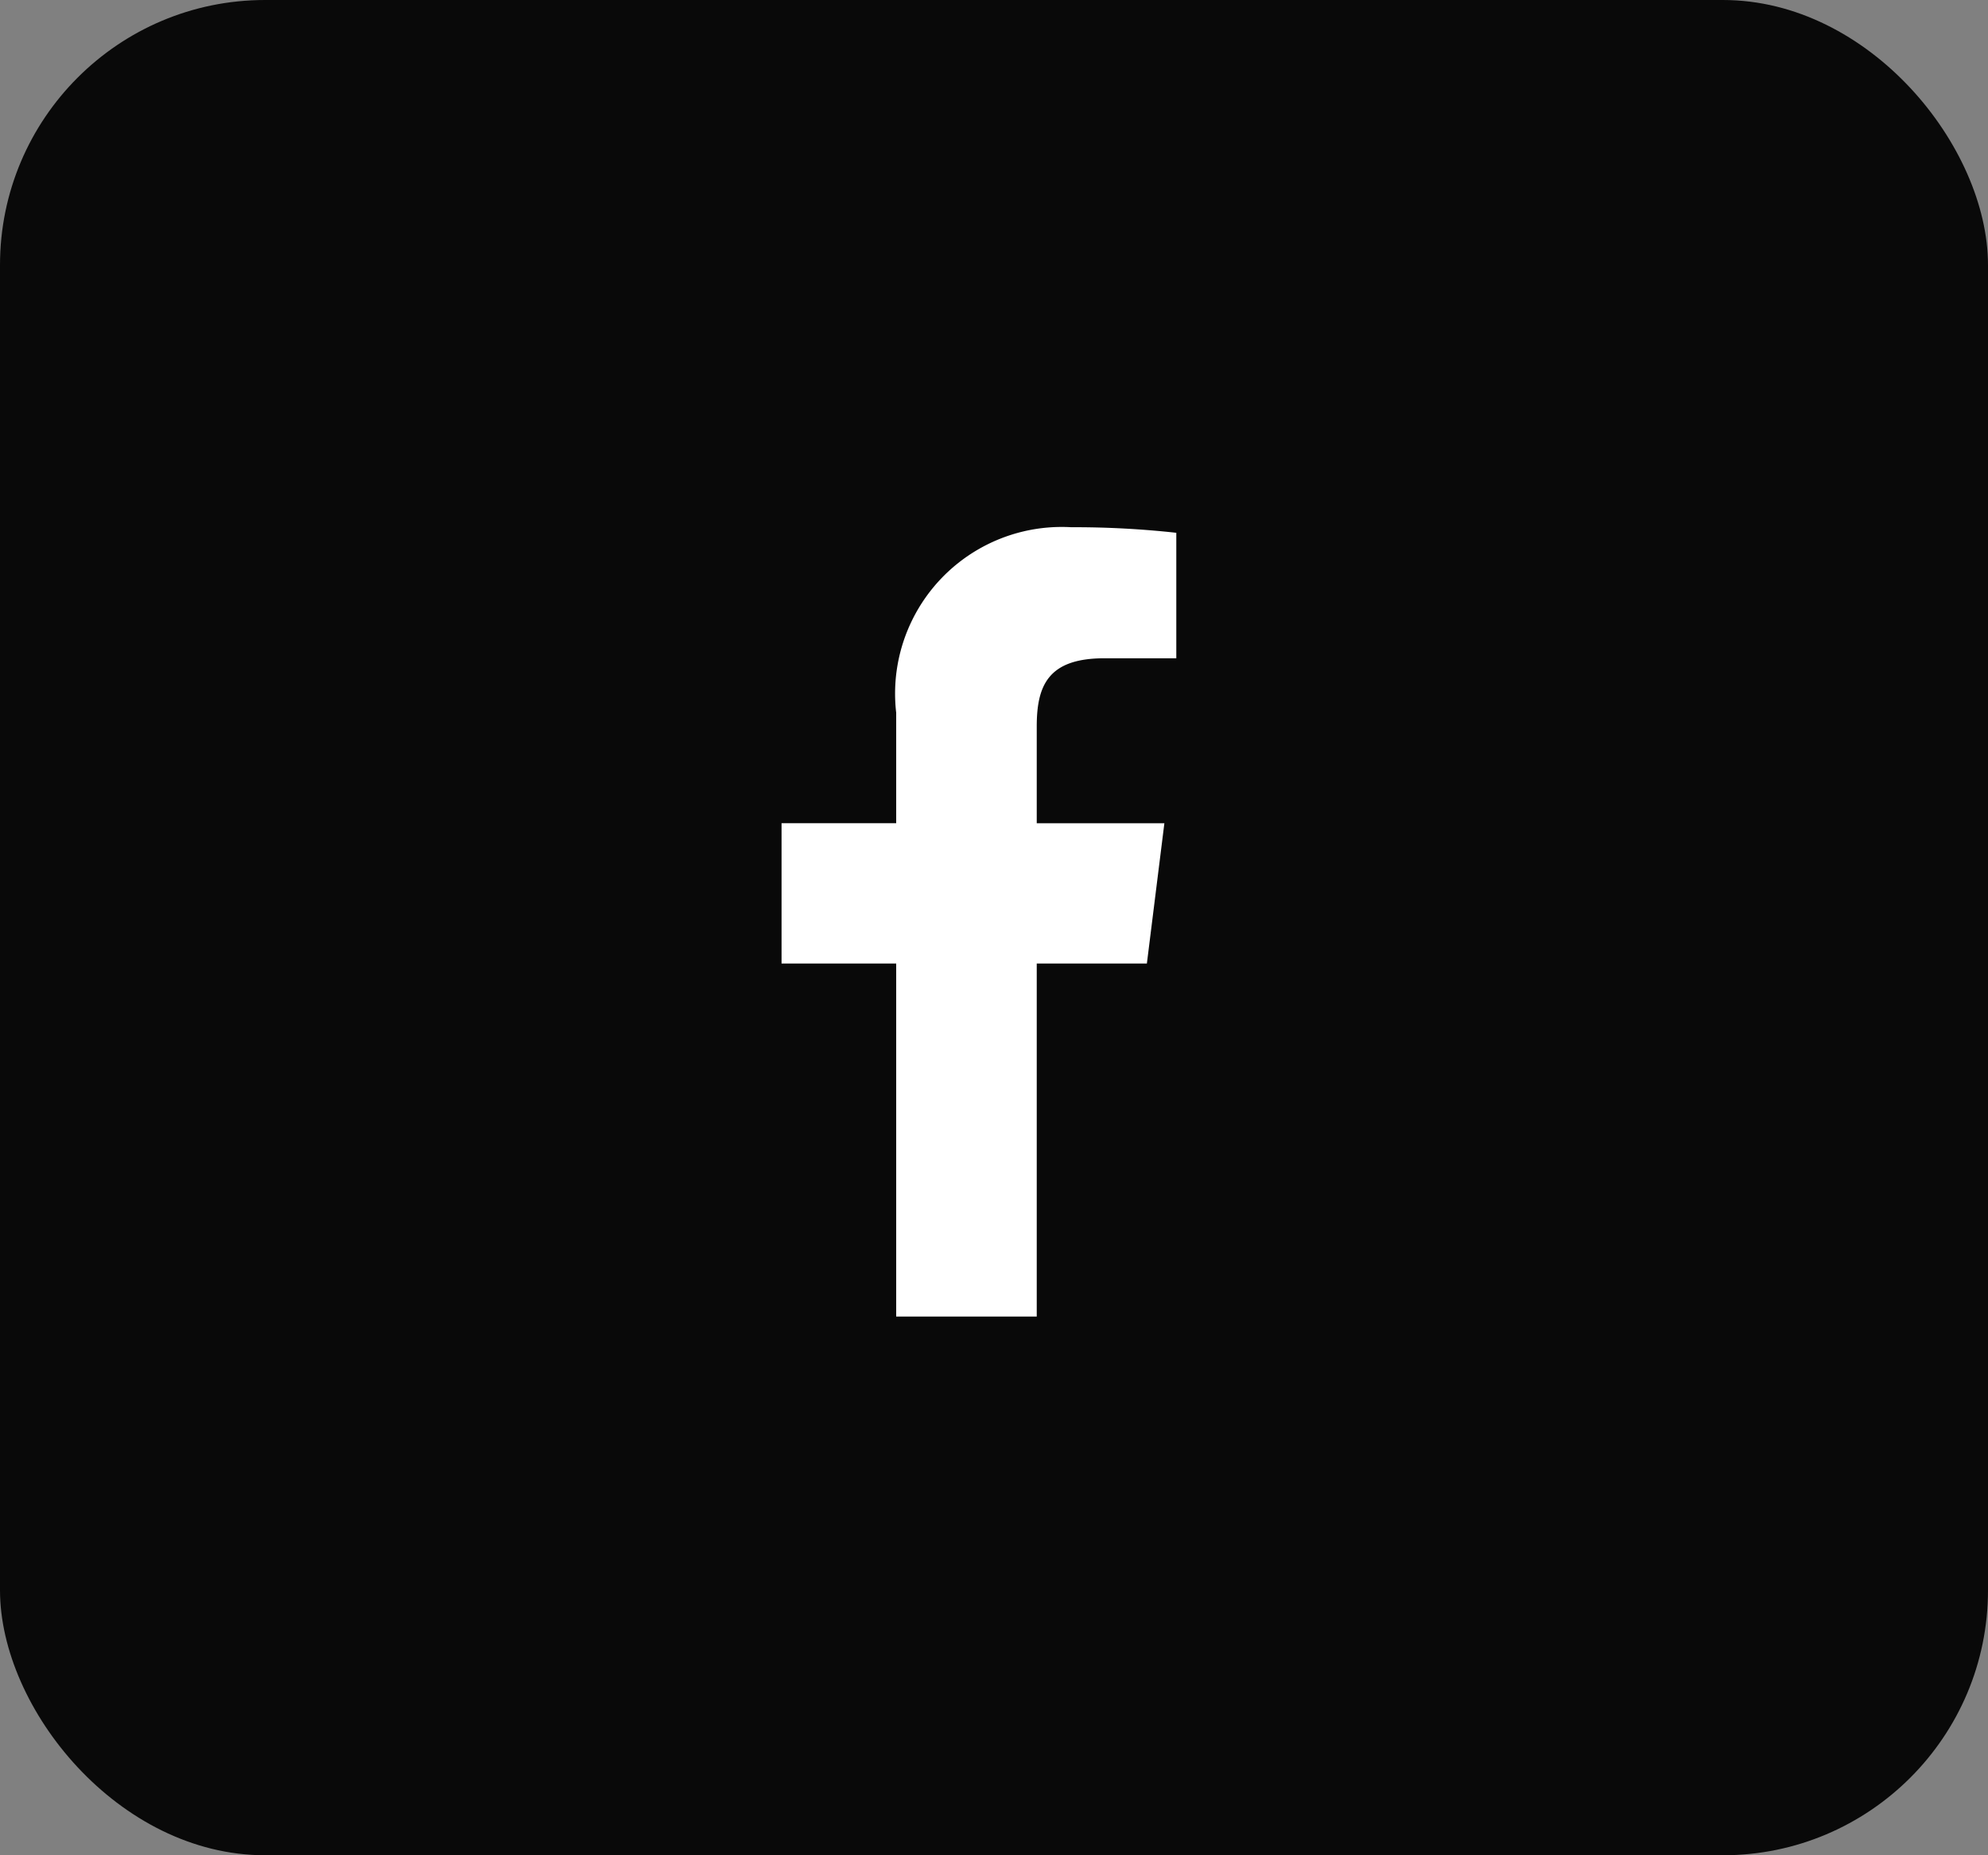
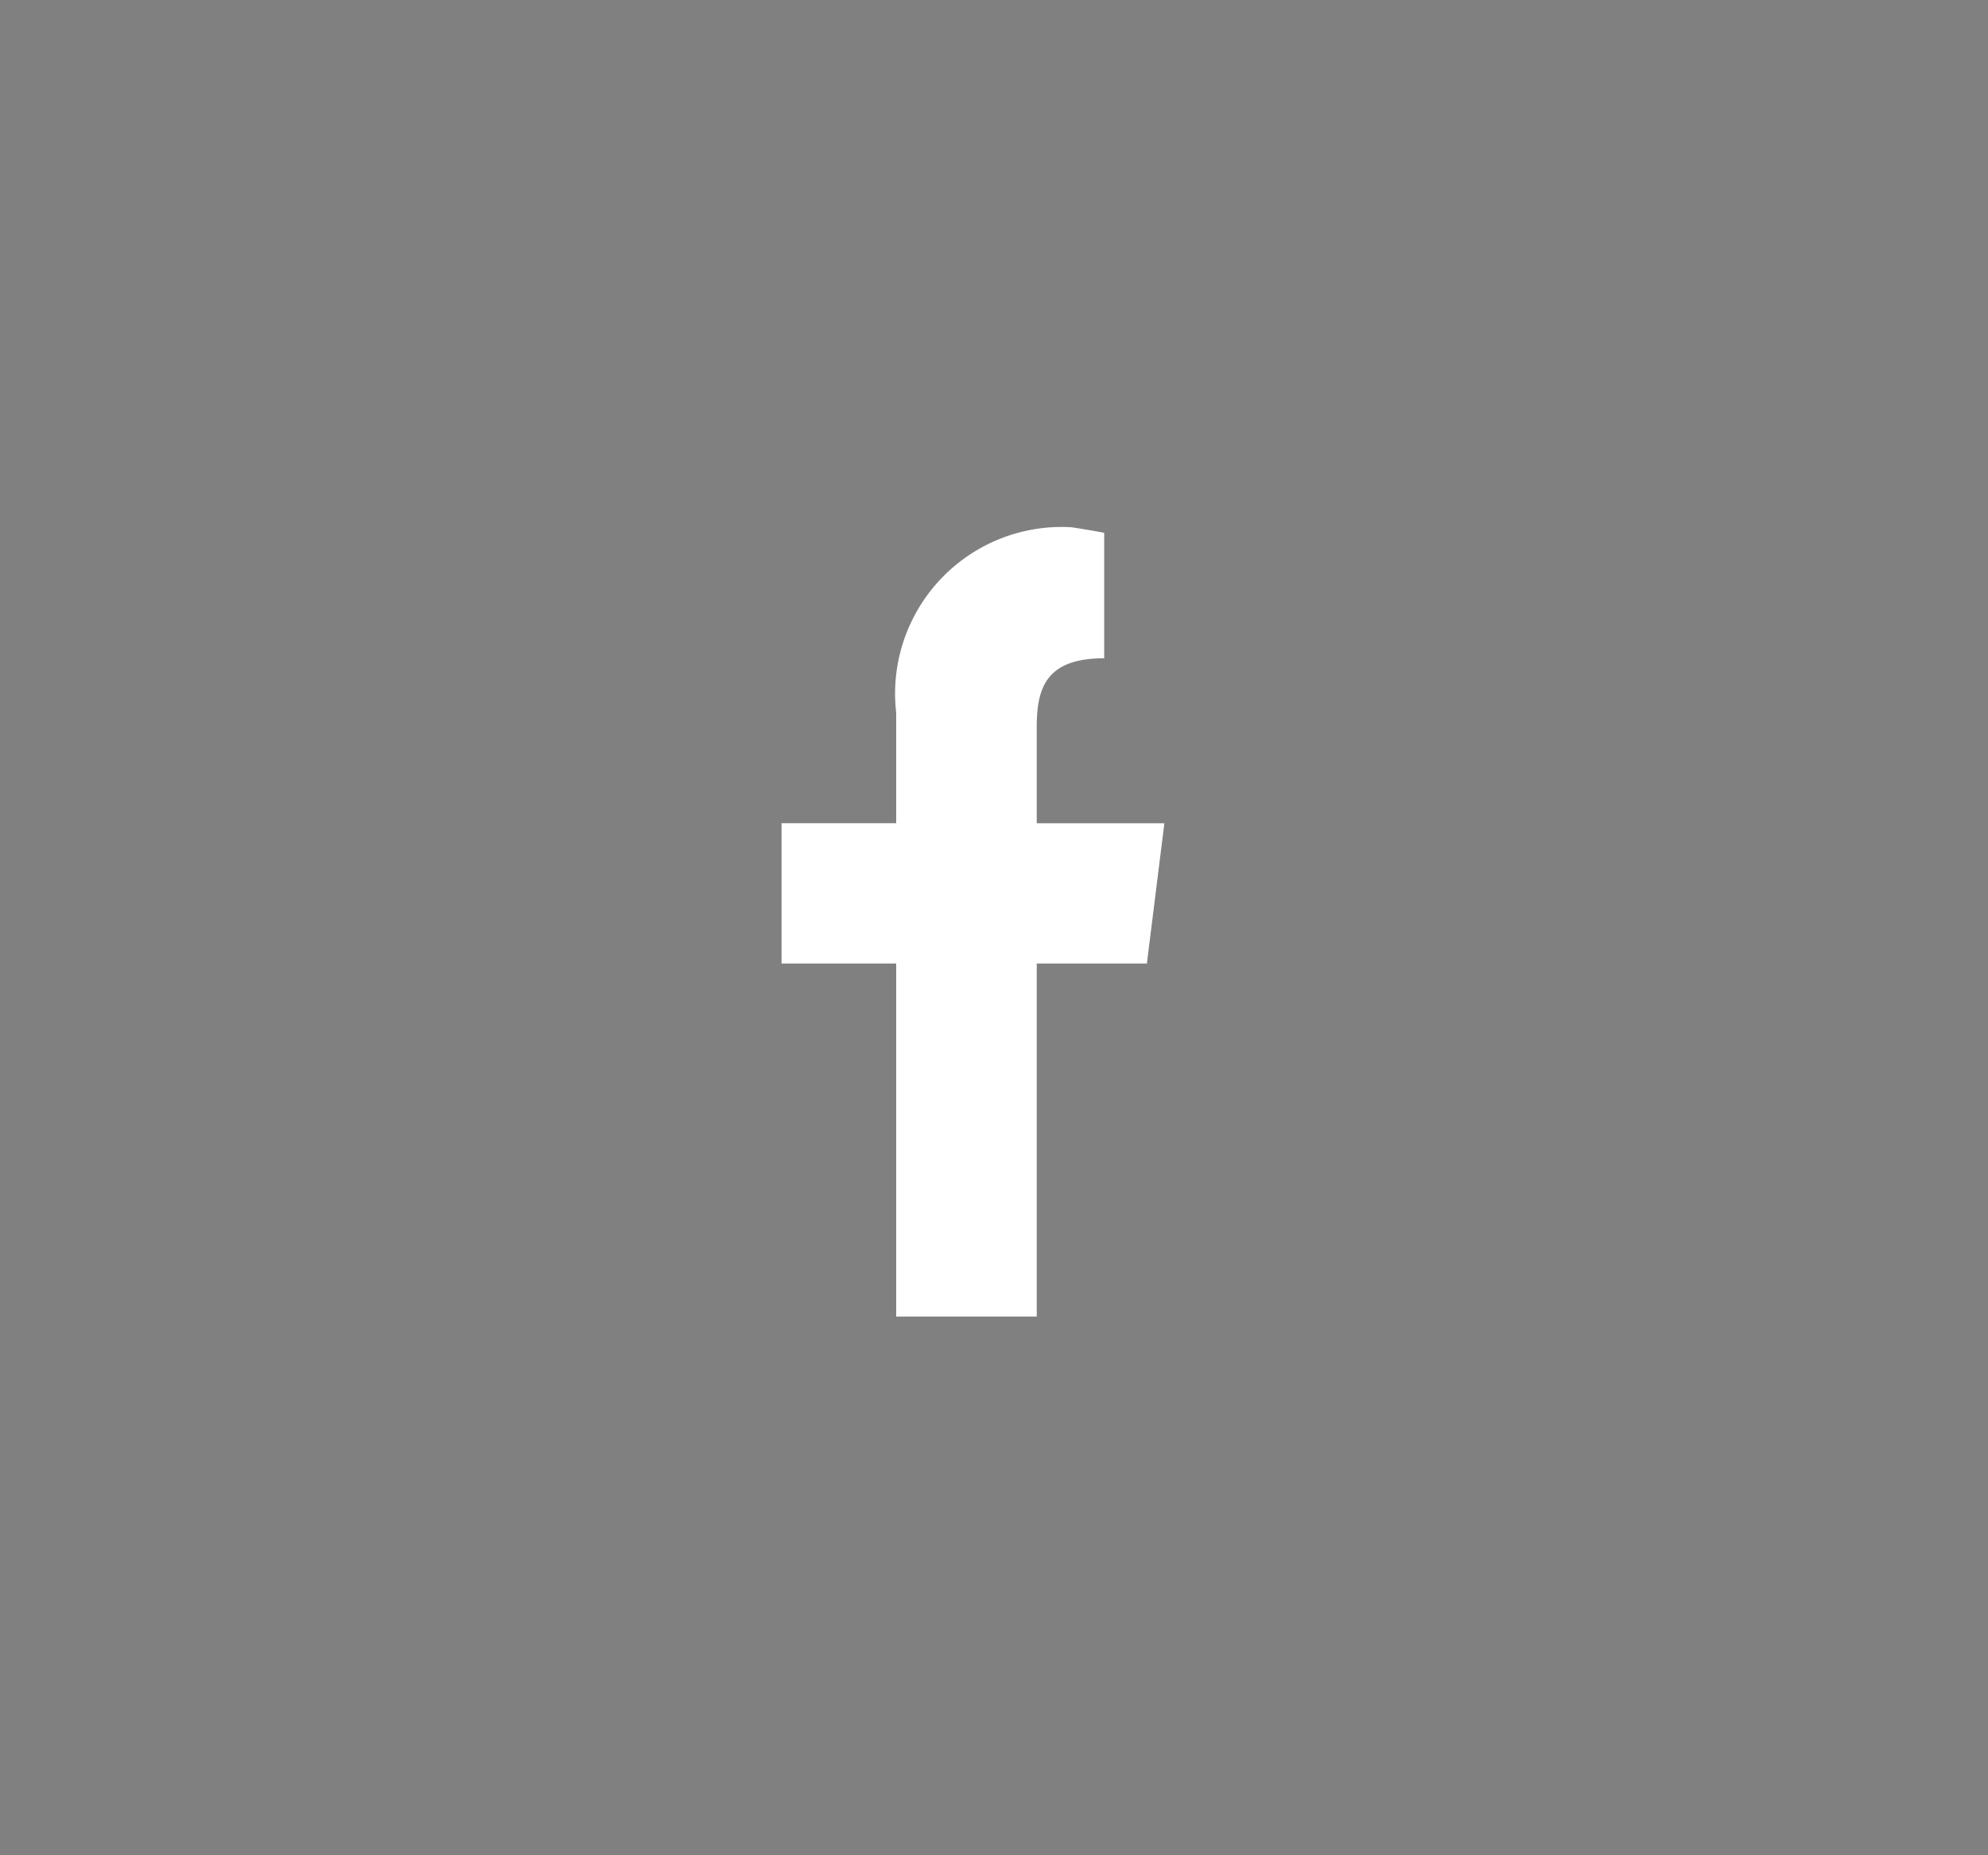
<svg xmlns="http://www.w3.org/2000/svg" id="Group_170" data-name="Group 170" width="30" height="28" viewBox="0 0 30 28">
  <rect x="0" y="0" width="30" height="28" fill="#808080" stroke="none" />
-   <rect id="Rectangle_47" data-name="Rectangle 47" width="30" height="28" rx="4" fill="#090909" />
  <g id="Group_136" data-name="Group 136" transform="translate(8 7.957)">
-     <path id="_002-facebook" data-name="002-facebook" d="M11.056,1.978h1.088V.084A14.043,14.043,0,0,0,10.559,0,2.515,2.515,0,0,0,7.917,2.8V4.467H6.187V6.585h1.73v5.328h2.121V6.585H11.7l.264-2.117H10.038V3.009c0-.612.165-1.031,1.018-1.031Z" transform="translate(-2.393 0)" fill="#fff" />
-     <rect id="Rectangle_67" data-name="Rectangle 67" width="14" height="12" transform="translate(0 0.043)" fill="none" />
+     <path id="_002-facebook" data-name="002-facebook" d="M11.056,1.978V.084A14.043,14.043,0,0,0,10.559,0,2.515,2.515,0,0,0,7.917,2.8V4.467H6.187V6.585h1.73v5.328h2.121V6.585H11.7l.264-2.117H10.038V3.009c0-.612.165-1.031,1.018-1.031Z" transform="translate(-2.393 0)" fill="#fff" />
  </g>
</svg>